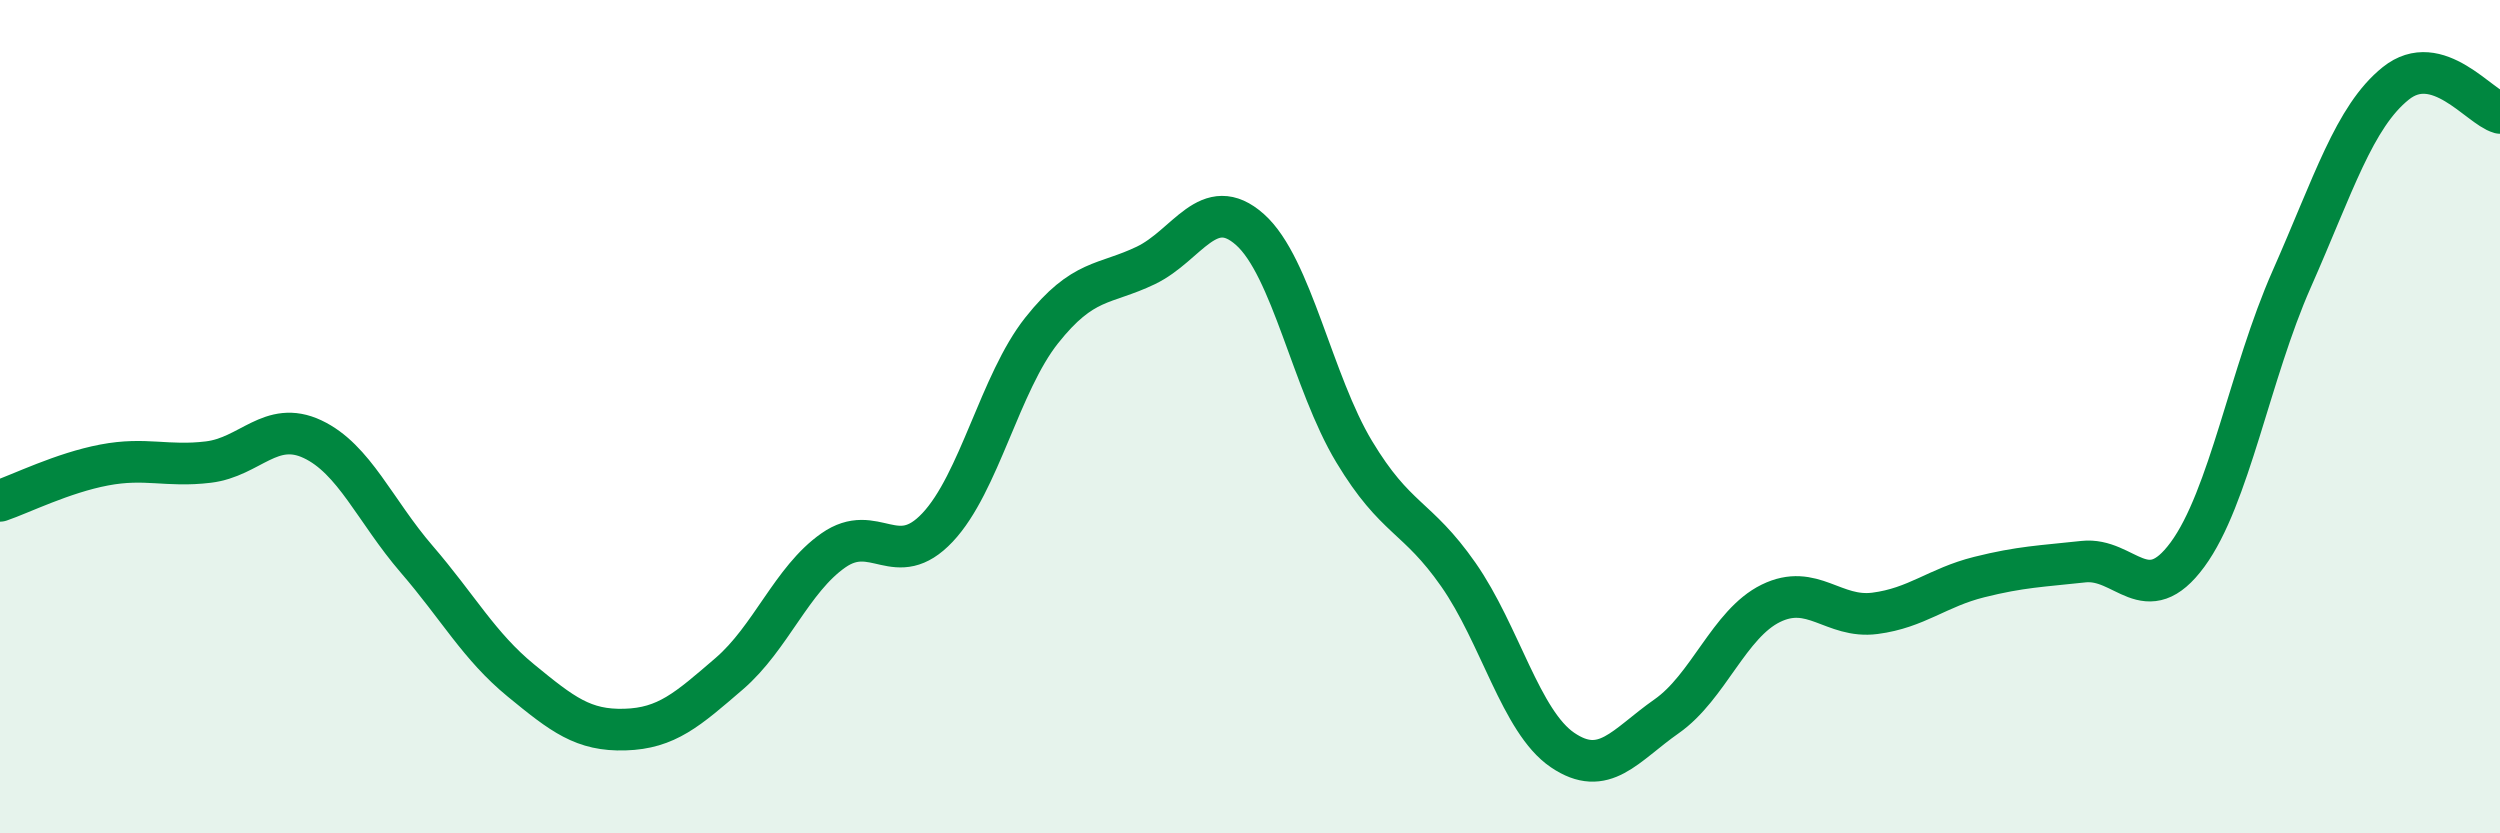
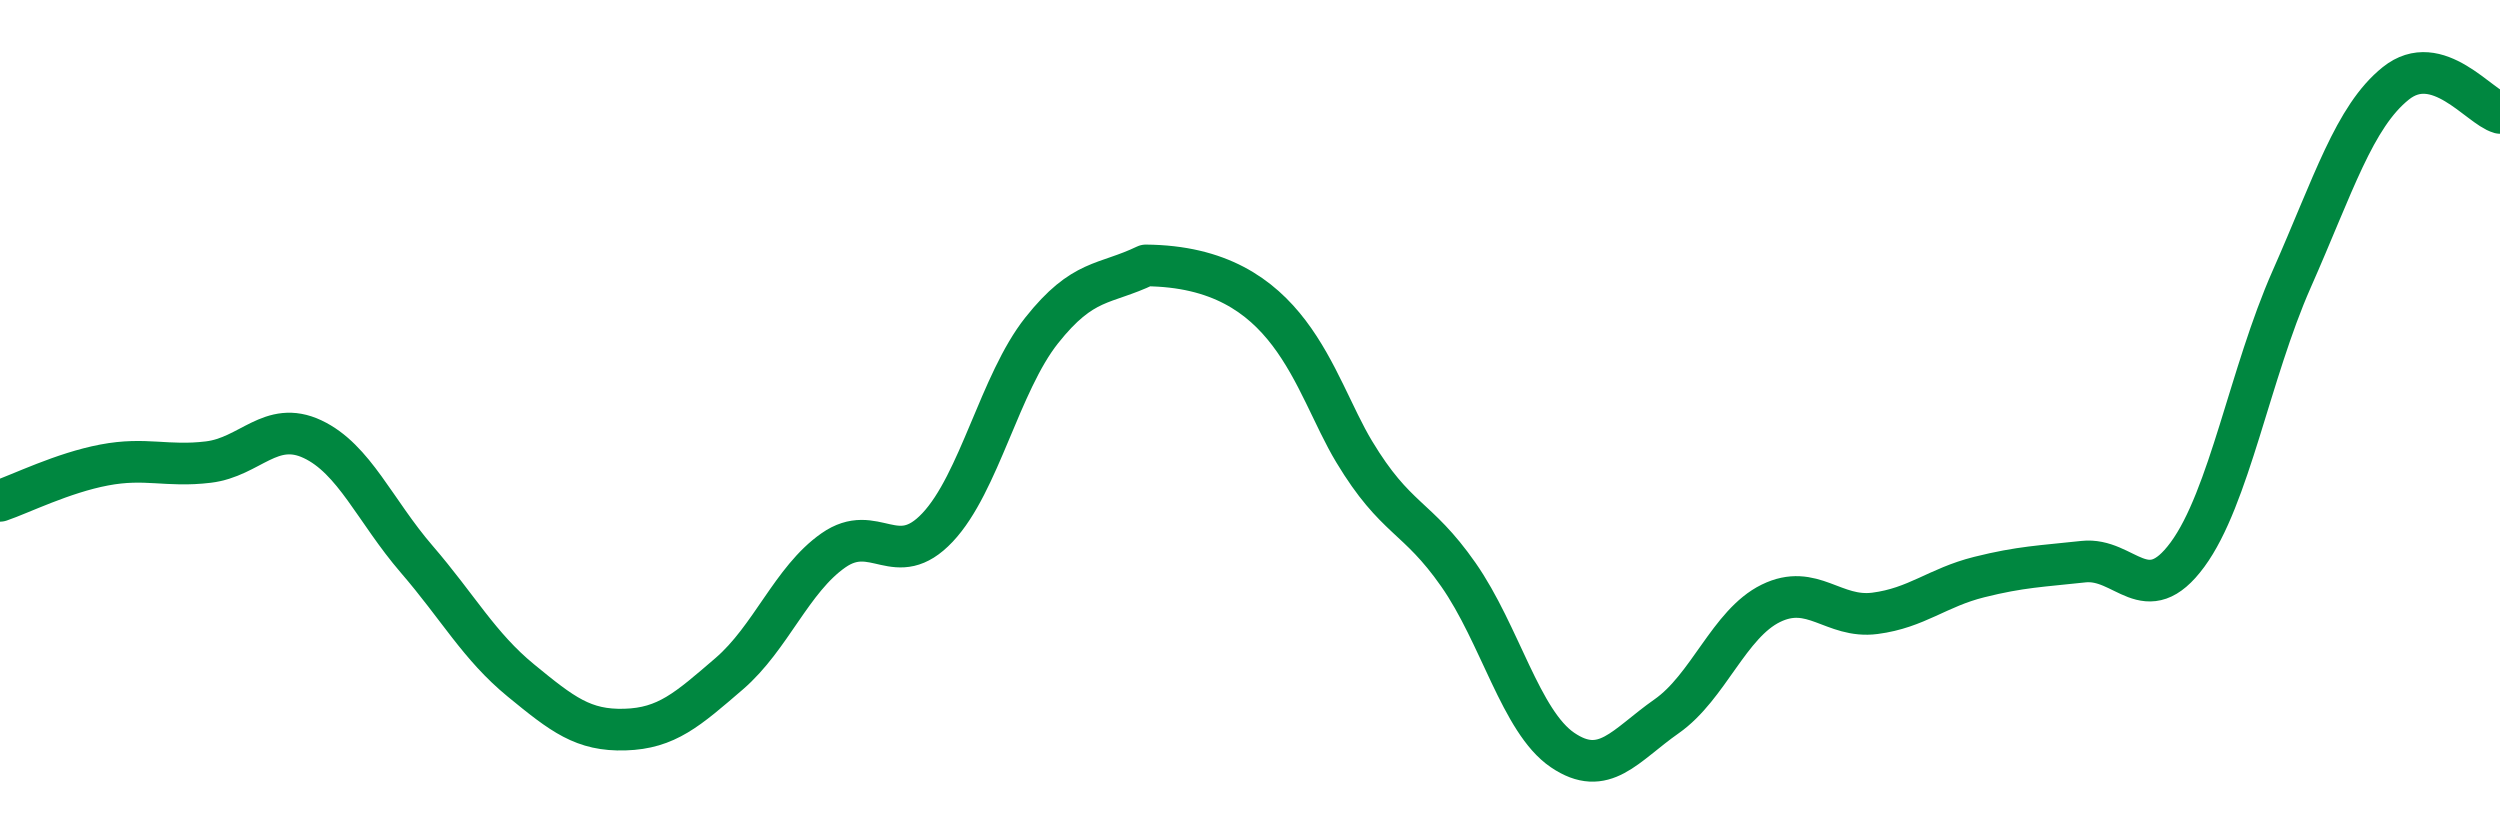
<svg xmlns="http://www.w3.org/2000/svg" width="60" height="20" viewBox="0 0 60 20">
-   <path d="M 0,12.02 C 0.5,11.85 1.5,11.35 2.5,11.16 C 3.5,10.97 4,11.21 5,11.09 C 6,10.97 6.5,10.07 7.5,10.54 C 8.5,11.01 9,12.26 10,13.42 C 11,14.58 11.5,15.51 12.5,16.33 C 13.5,17.15 14,17.54 15,17.51 C 16,17.48 16.5,17.03 17.5,16.17 C 18.5,15.31 19,13.91 20,13.21 C 21,12.51 21.5,13.72 22.5,12.66 C 23.5,11.6 24,9.19 25,7.93 C 26,6.67 26.5,6.85 27.5,6.37 C 28.5,5.89 29,4.62 30,5.51 C 31,6.4 31.5,9.18 32.5,10.84 C 33.5,12.5 34,12.36 35,13.79 C 36,15.22 36.5,17.32 37.5,18 C 38.5,18.68 39,17.89 40,17.19 C 41,16.49 41.5,14.97 42.5,14.48 C 43.5,13.99 44,14.85 45,14.72 C 46,14.59 46.5,14.1 47.5,13.85 C 48.5,13.6 49,13.59 50,13.48 C 51,13.37 51.5,14.67 52.5,13.31 C 53.5,11.95 54,8.96 55,6.7 C 56,4.44 56.5,2.8 57.5,2 C 58.5,1.2 59.5,2.57 60,2.71L60 20L0 20Z" fill="#008740" opacity="0.1" stroke-linecap="round" stroke-linejoin="round" />
-   <path d="M 0,12.02 C 0.5,11.85 1.5,11.35 2.5,11.16 C 3.5,10.97 4,11.21 5,11.09 C 6,10.97 6.5,10.07 7.5,10.54 C 8.5,11.01 9,12.26 10,13.42 C 11,14.58 11.5,15.51 12.5,16.33 C 13.5,17.15 14,17.54 15,17.51 C 16,17.48 16.5,17.03 17.5,16.17 C 18.5,15.31 19,13.91 20,13.21 C 21,12.51 21.5,13.72 22.5,12.66 C 23.5,11.6 24,9.19 25,7.93 C 26,6.67 26.5,6.85 27.5,6.37 C 28.5,5.89 29,4.62 30,5.51 C 31,6.4 31.5,9.18 32.5,10.84 C 33.5,12.5 34,12.36 35,13.79 C 36,15.22 36.5,17.32 37.5,18 C 38.5,18.68 39,17.89 40,17.19 C 41,16.49 41.5,14.97 42.5,14.48 C 43.5,13.99 44,14.85 45,14.72 C 46,14.59 46.5,14.1 47.5,13.85 C 48.5,13.6 49,13.59 50,13.48 C 51,13.37 51.5,14.67 52.5,13.31 C 53.5,11.95 54,8.96 55,6.7 C 56,4.44 56.5,2.8 57.5,2 C 58.5,1.2 59.5,2.57 60,2.71" stroke="#008740" stroke-width="1" fill="none" stroke-linecap="round" stroke-linejoin="round" />
+   <path d="M 0,12.02 C 0.5,11.85 1.5,11.35 2.5,11.16 C 3.5,10.97 4,11.21 5,11.09 C 6,10.97 6.5,10.07 7.5,10.54 C 8.5,11.01 9,12.26 10,13.42 C 11,14.58 11.5,15.51 12.5,16.33 C 13.5,17.15 14,17.54 15,17.51 C 16,17.48 16.5,17.03 17.5,16.17 C 18.5,15.31 19,13.91 20,13.21 C 21,12.51 21.5,13.72 22.5,12.66 C 23.5,11.6 24,9.19 25,7.93 C 26,6.67 26.5,6.85 27.5,6.37 C 31,6.4 31.5,9.18 32.5,10.84 C 33.5,12.5 34,12.36 35,13.79 C 36,15.22 36.5,17.32 37.5,18 C 38.5,18.68 39,17.89 40,17.19 C 41,16.49 41.5,14.97 42.5,14.48 C 43.5,13.99 44,14.85 45,14.72 C 46,14.59 46.5,14.1 47.5,13.85 C 48.5,13.6 49,13.59 50,13.48 C 51,13.37 51.5,14.67 52.5,13.31 C 53.5,11.95 54,8.96 55,6.7 C 56,4.44 56.5,2.8 57.5,2 C 58.5,1.2 59.5,2.57 60,2.71" stroke="#008740" stroke-width="1" fill="none" stroke-linecap="round" stroke-linejoin="round" />
</svg>